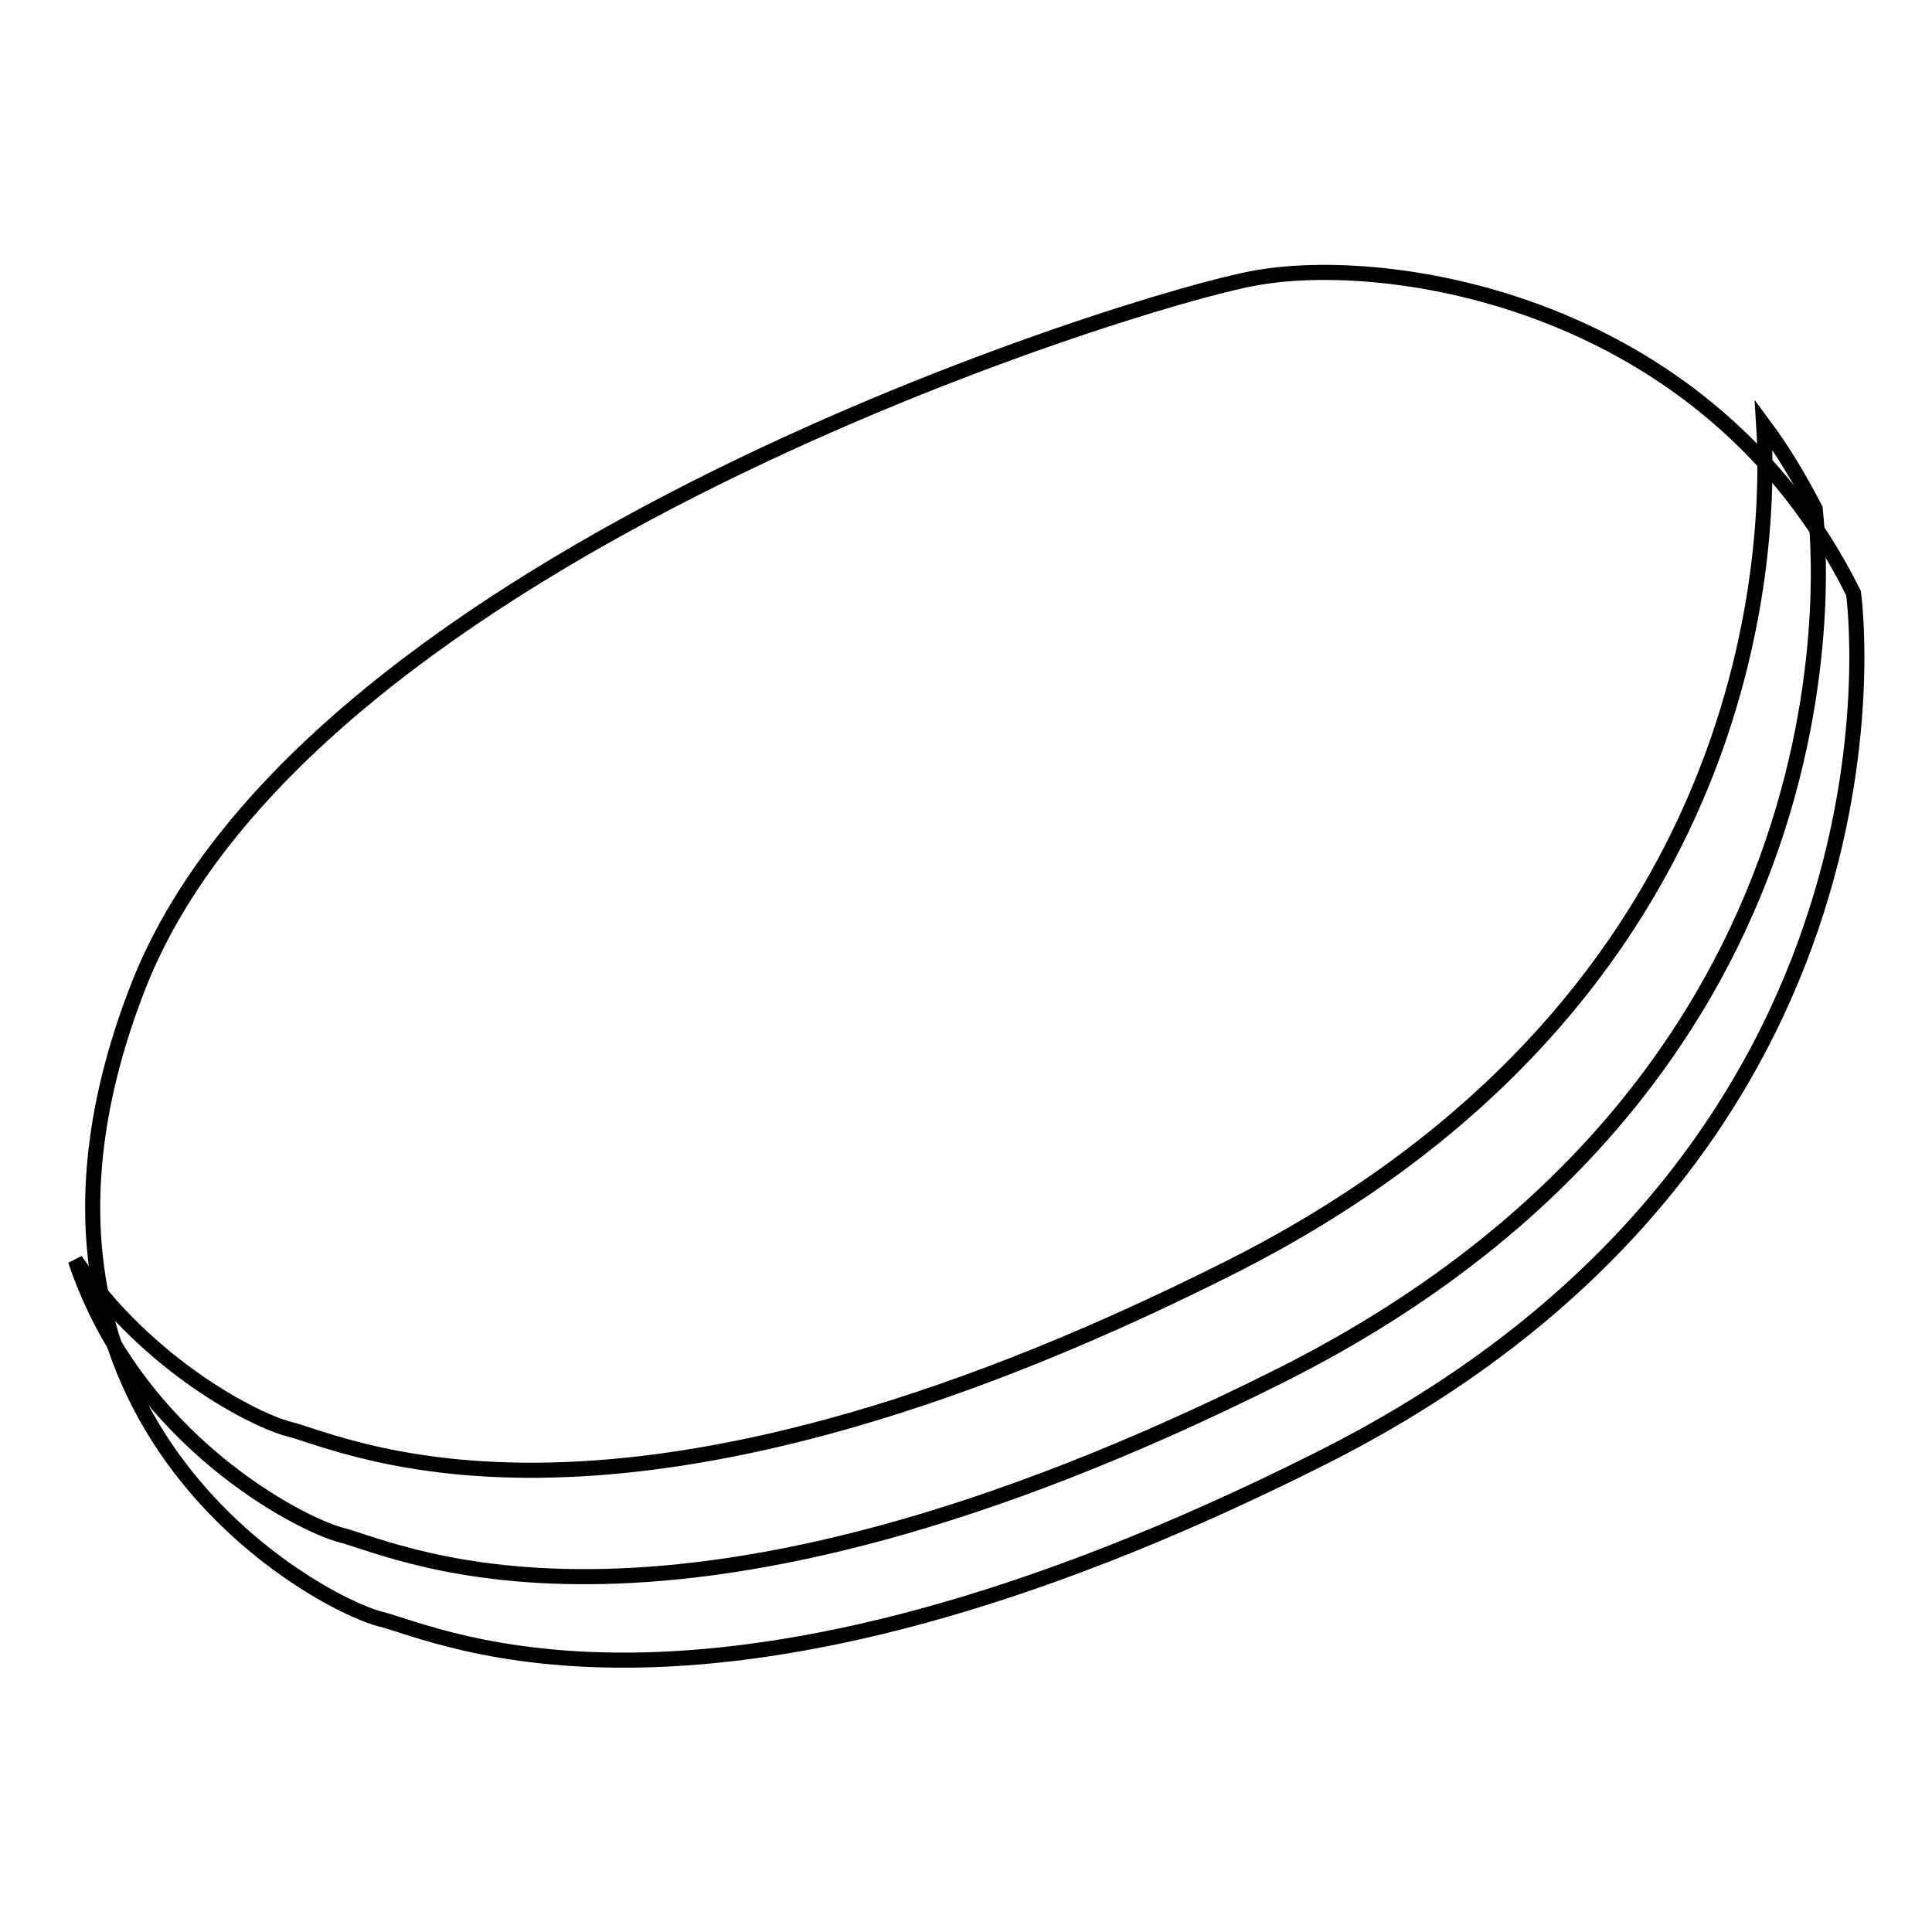
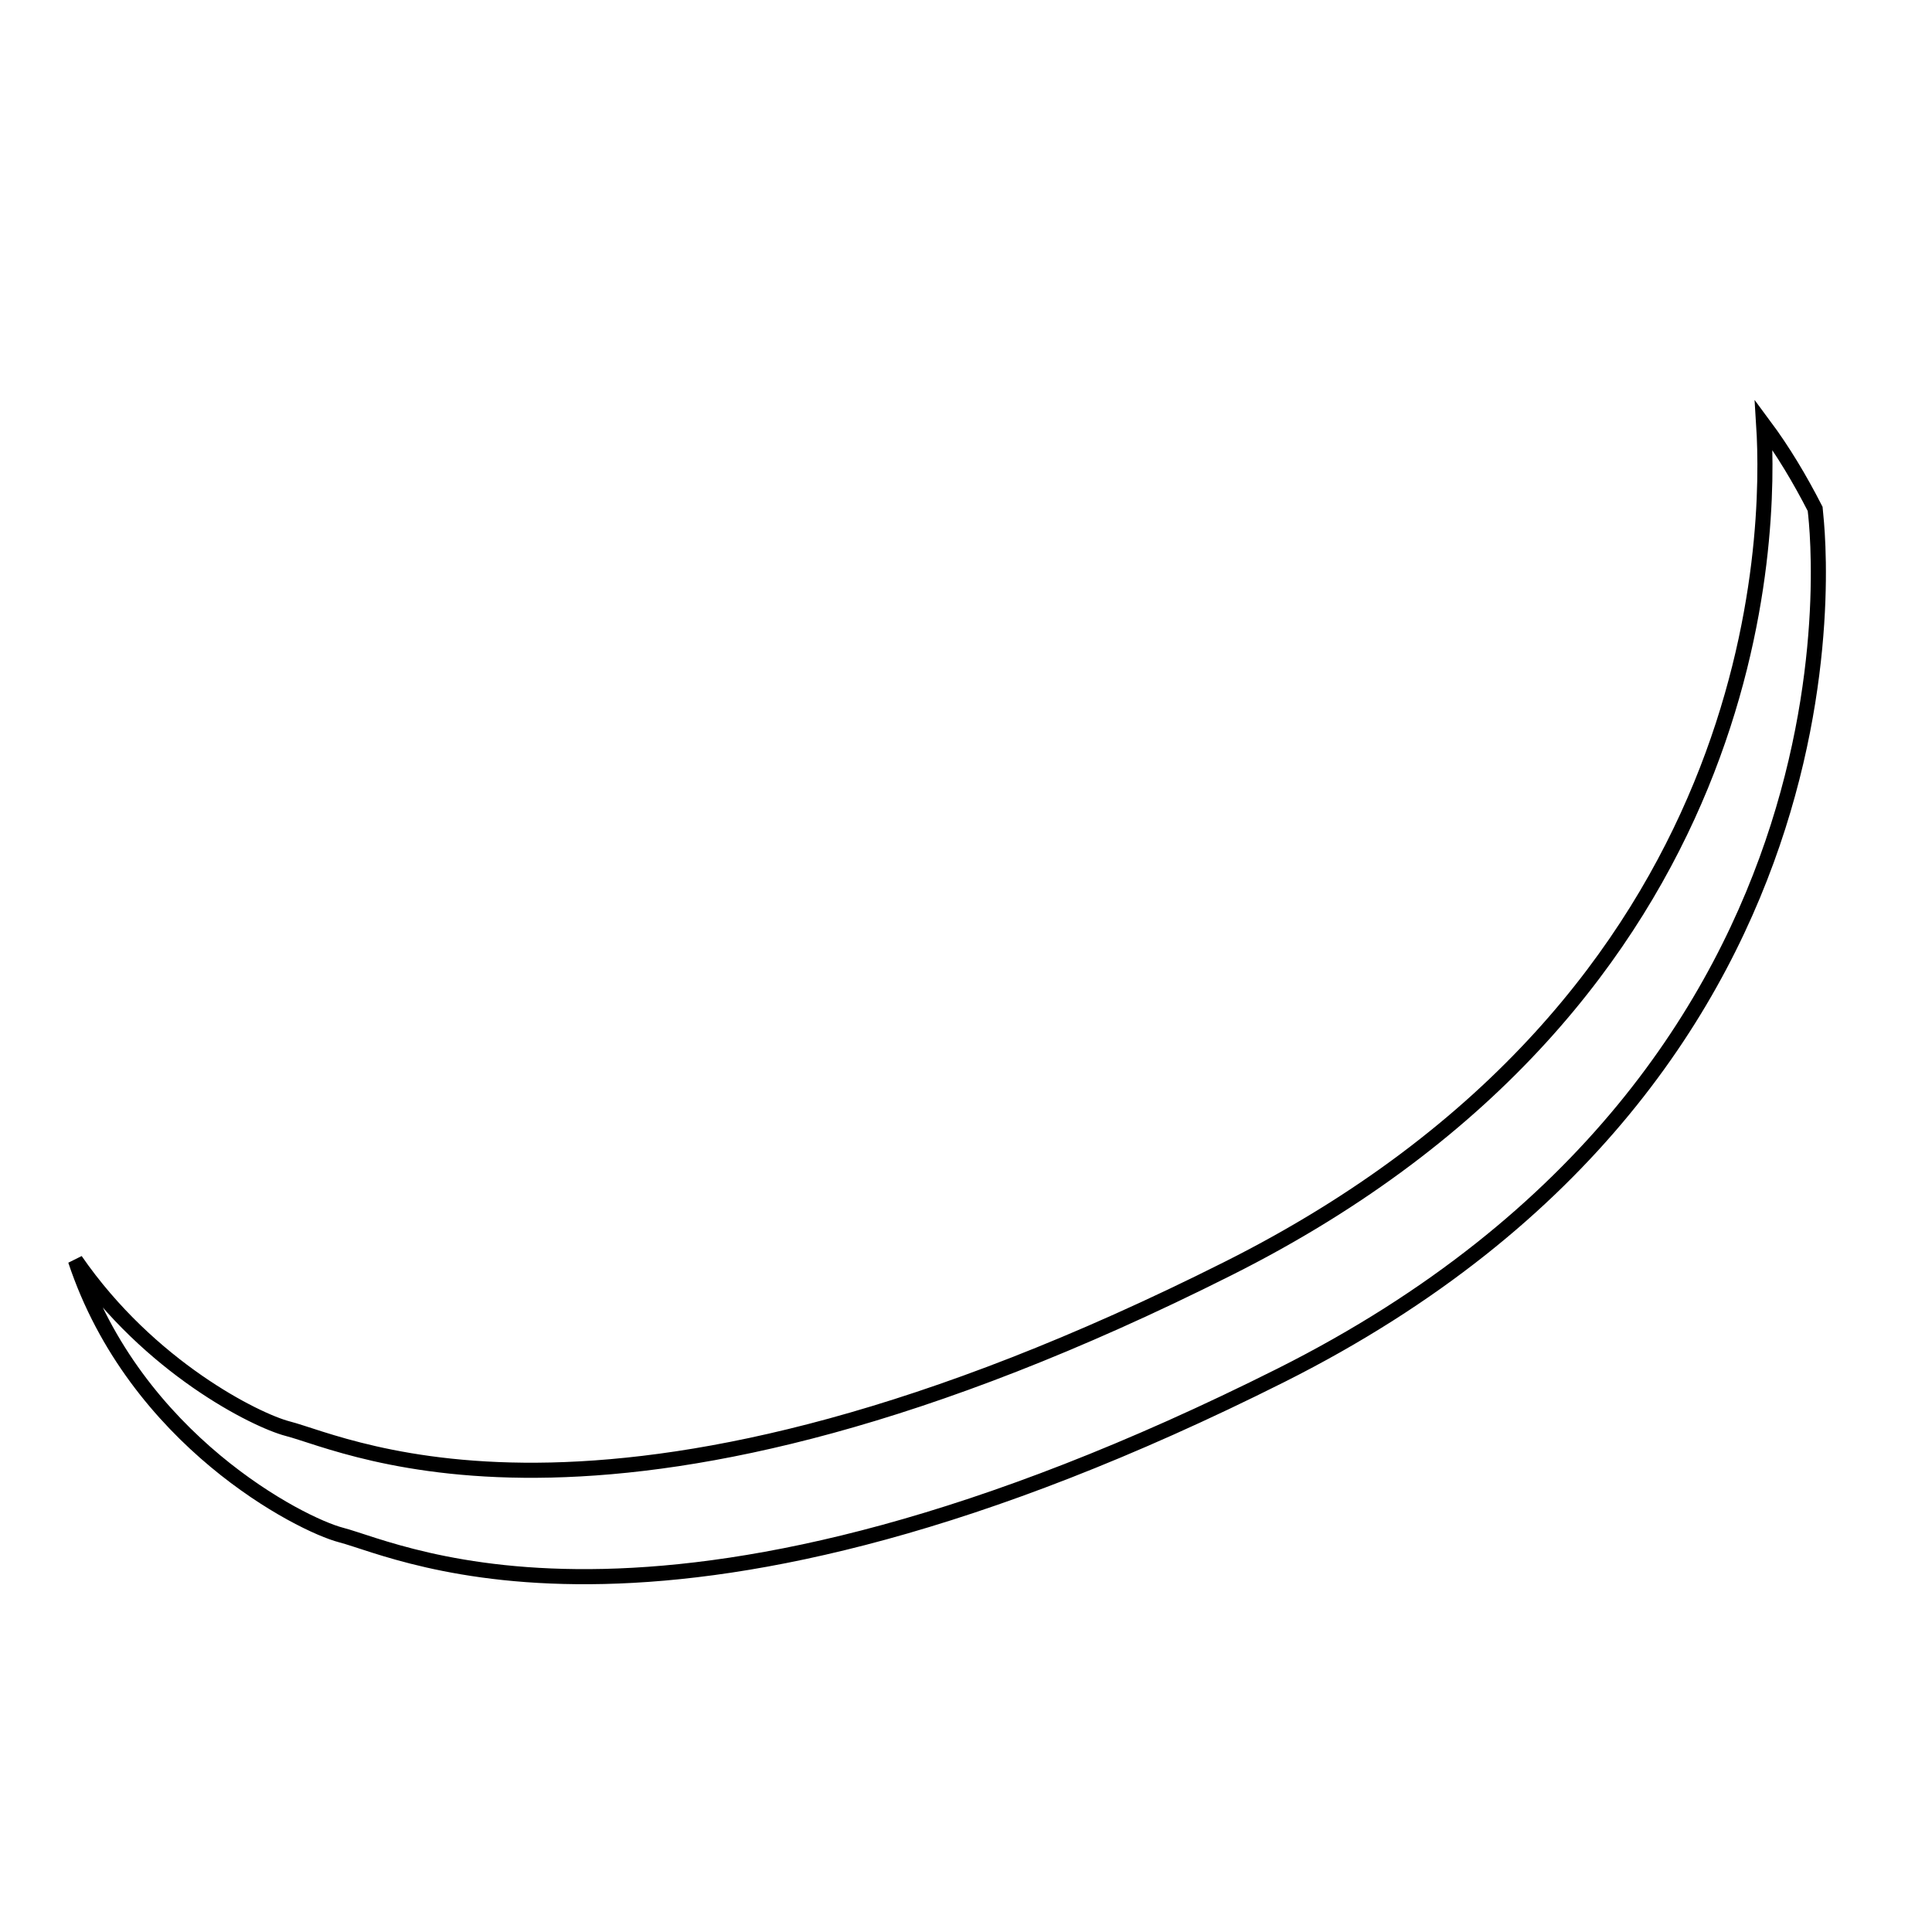
<svg xmlns="http://www.w3.org/2000/svg" version="1.1" x="0px" y="0px" viewBox="0 0 256 256" enable-background="new 0 0 256 256" xml:space="preserve">
  <g>
-     <path stroke-width="2" fill-opacity="0" stroke="#000000" d="M245.6,78.6c0,0,10.5,74-70.7,114.7c-81.2,40.8-116.5,23.2-124.6,21.2c-8.2-2.1-54.4-26.8-31.9-84 c22.6-57.2,132.2-90.8,147.6-93.6C183.7,33.5,226.3,39.7,245.6,78.6L245.6,78.6z" />
    <path stroke-width="2" fill-opacity="0" stroke="#000000" d="M169.8,182.2C88.5,223,53.3,205.5,45.2,203.4C39.8,202,17.9,190.8,10,167c9.8,14.2,23.9,21.2,28.1,22.3 c8.2,2.1,43.4,19.6,124.6-21.2c71.6-35.9,71.9-97.6,71-111.8c2.6,3.5,4.8,7.2,6.8,11.1C240.5,67.5,251,141.4,169.8,182.2 L169.8,182.2z" />
  </g>
</svg>